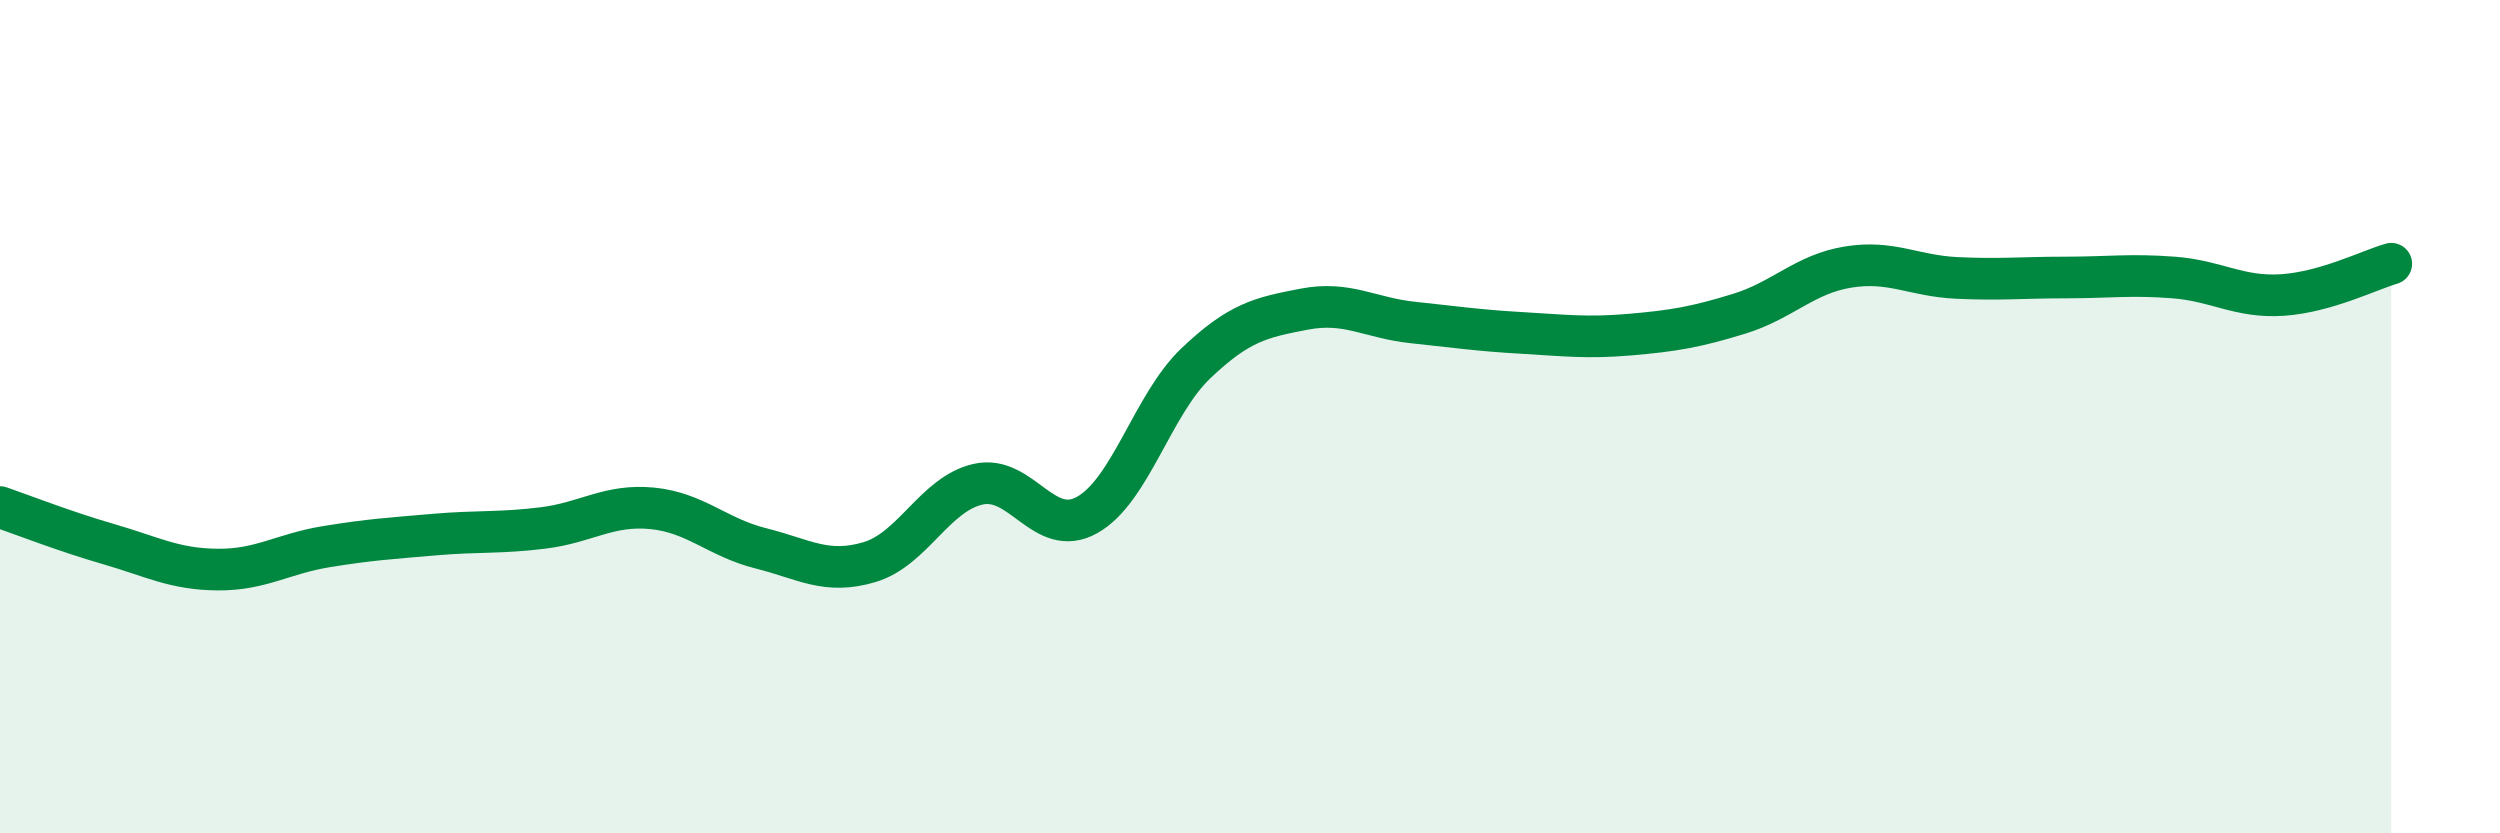
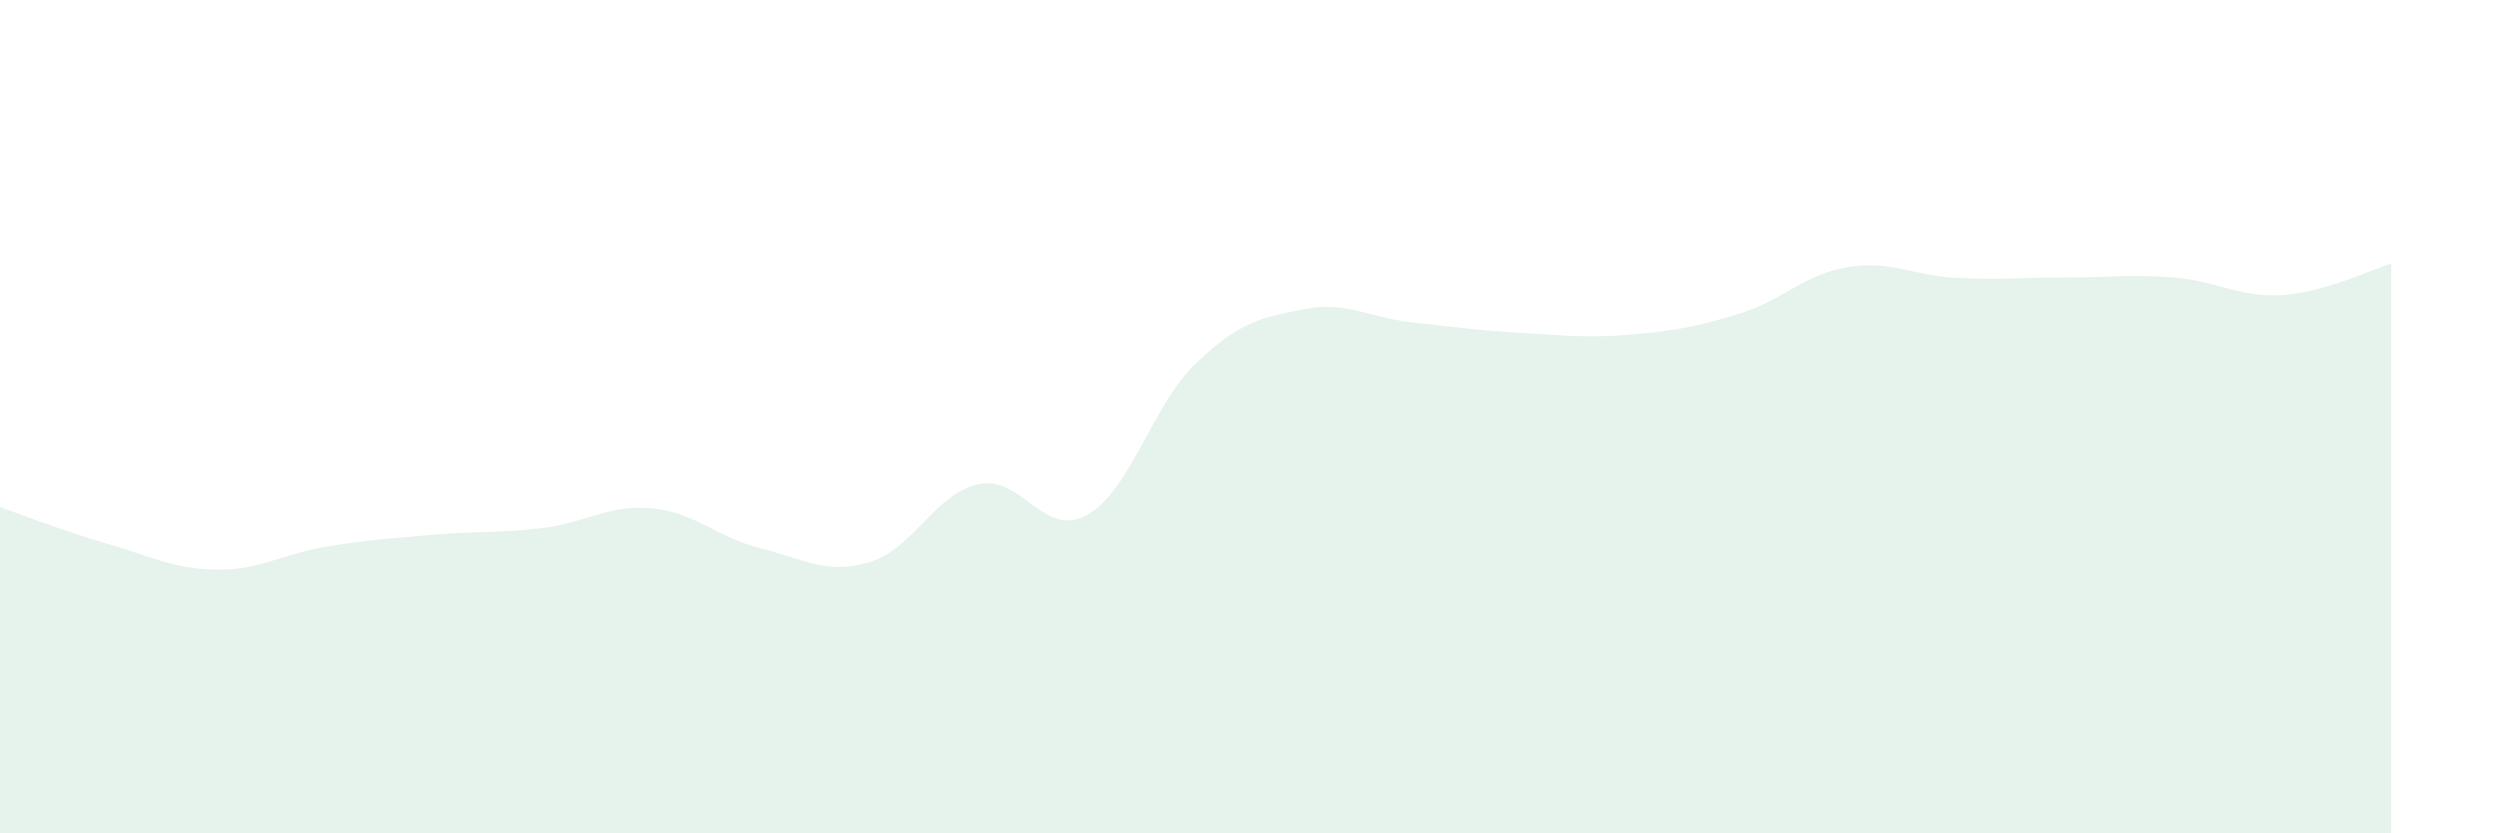
<svg xmlns="http://www.w3.org/2000/svg" width="60" height="20" viewBox="0 0 60 20">
  <path d="M 0,12.17 C 0.52,12.35 1.57,12.76 2.61,13.06 C 3.65,13.36 4.18,13.66 5.22,13.67 C 6.26,13.68 6.79,13.29 7.83,13.12 C 8.87,12.95 9.39,12.92 10.43,12.83 C 11.47,12.74 12,12.8 13.04,12.67 C 14.08,12.54 14.61,12.1 15.65,12.2 C 16.69,12.3 17.22,12.9 18.26,13.16 C 19.3,13.42 19.83,13.8 20.87,13.49 C 21.91,13.18 22.44,11.85 23.48,11.62 C 24.52,11.39 25.05,12.94 26.09,12.36 C 27.13,11.78 27.66,9.71 28.7,8.72 C 29.74,7.73 30.26,7.62 31.3,7.42 C 32.34,7.22 32.87,7.63 33.91,7.74 C 34.95,7.85 35.48,7.93 36.52,7.99 C 37.56,8.05 38.09,8.12 39.13,8.03 C 40.17,7.94 40.7,7.85 41.74,7.53 C 42.78,7.21 43.31,6.58 44.35,6.41 C 45.39,6.24 45.92,6.62 46.96,6.67 C 48,6.72 48.53,6.66 49.57,6.66 C 50.61,6.66 51.13,6.58 52.17,6.66 C 53.21,6.74 53.74,7.15 54.78,7.08 C 55.82,7.01 56.87,6.48 57.39,6.33L57.39 20L0 20Z" fill="#008740" opacity="0.1" stroke-linecap="round" stroke-linejoin="round" />
-   <path d="M 0,12.17 C 0.52,12.35 1.57,12.76 2.61,13.06 C 3.65,13.36 4.18,13.66 5.22,13.67 C 6.26,13.68 6.79,13.29 7.83,13.12 C 8.87,12.95 9.39,12.92 10.43,12.83 C 11.47,12.74 12,12.8 13.04,12.67 C 14.08,12.54 14.61,12.1 15.65,12.2 C 16.69,12.3 17.22,12.9 18.26,13.16 C 19.3,13.42 19.83,13.8 20.87,13.49 C 21.91,13.18 22.44,11.85 23.48,11.62 C 24.52,11.39 25.05,12.94 26.09,12.36 C 27.13,11.78 27.66,9.71 28.7,8.72 C 29.74,7.73 30.26,7.62 31.3,7.42 C 32.34,7.22 32.87,7.63 33.91,7.74 C 34.95,7.85 35.48,7.93 36.52,7.99 C 37.56,8.05 38.09,8.12 39.13,8.03 C 40.17,7.94 40.7,7.85 41.74,7.53 C 42.78,7.21 43.31,6.58 44.35,6.41 C 45.39,6.24 45.92,6.62 46.96,6.67 C 48,6.72 48.53,6.66 49.57,6.66 C 50.61,6.66 51.13,6.58 52.17,6.66 C 53.21,6.74 53.74,7.15 54.78,7.08 C 55.82,7.01 56.87,6.48 57.39,6.33" stroke="#008740" stroke-width="1" fill="none" stroke-linecap="round" stroke-linejoin="round" />
</svg>